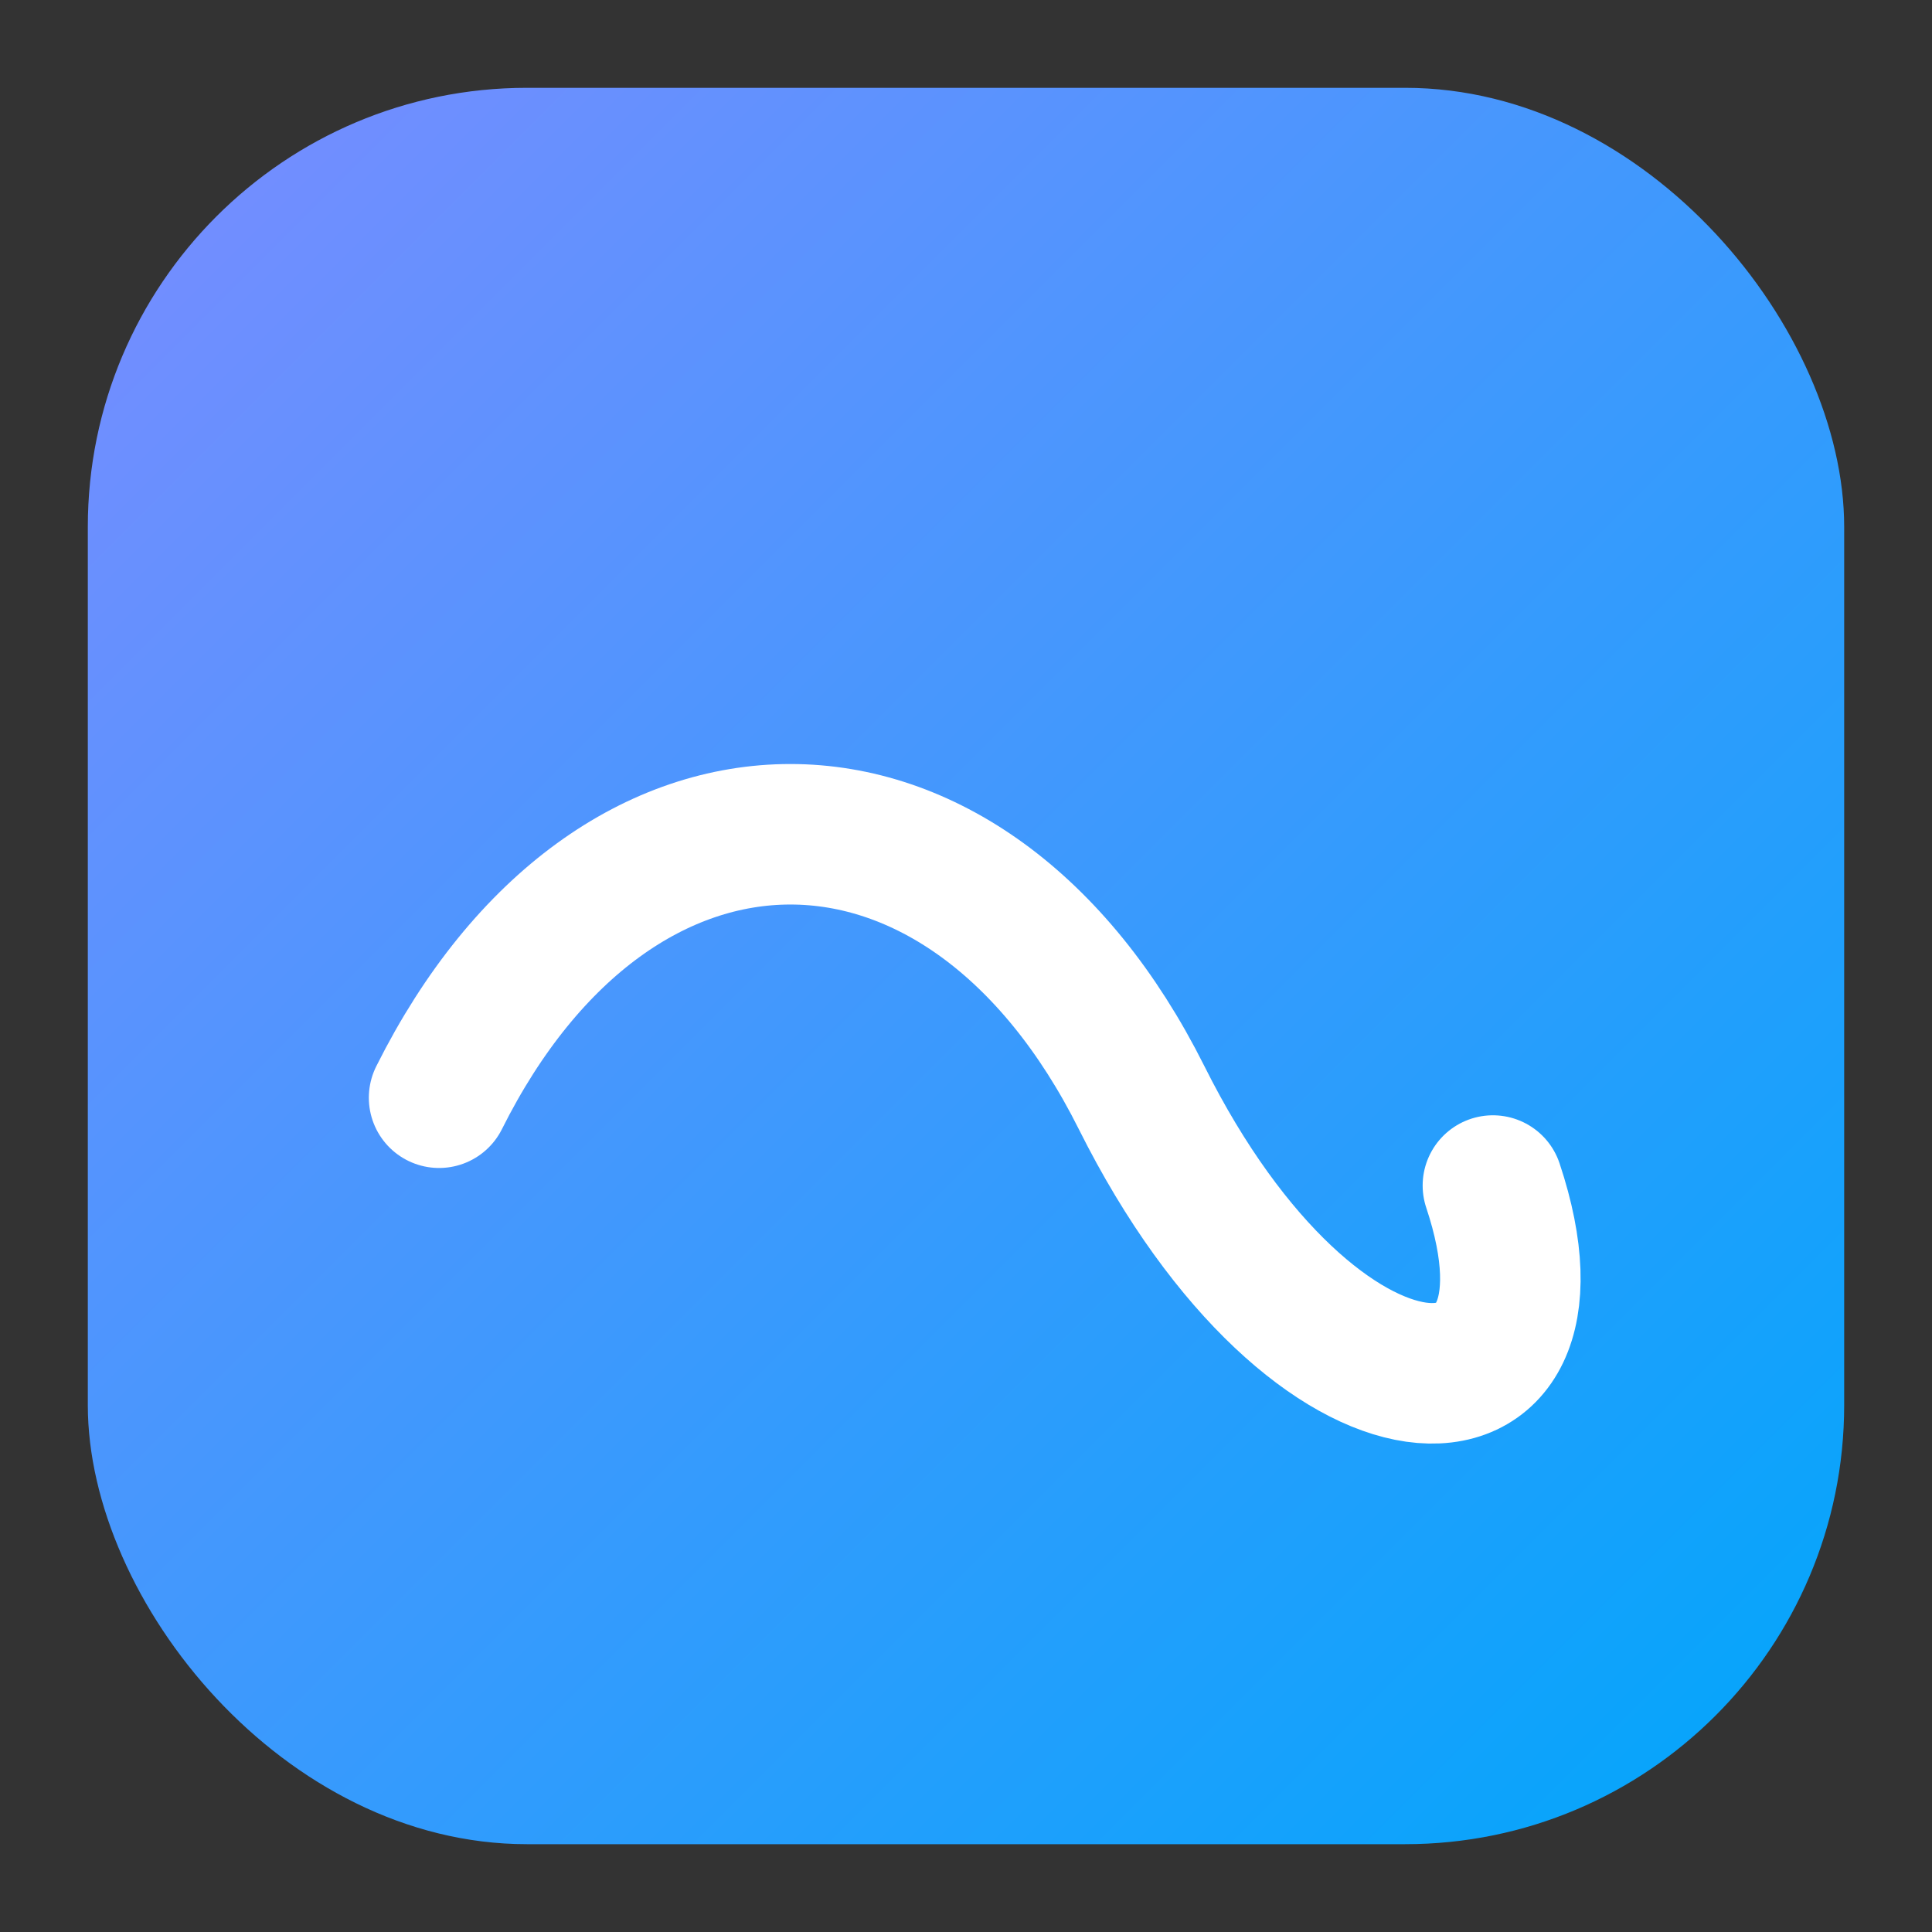
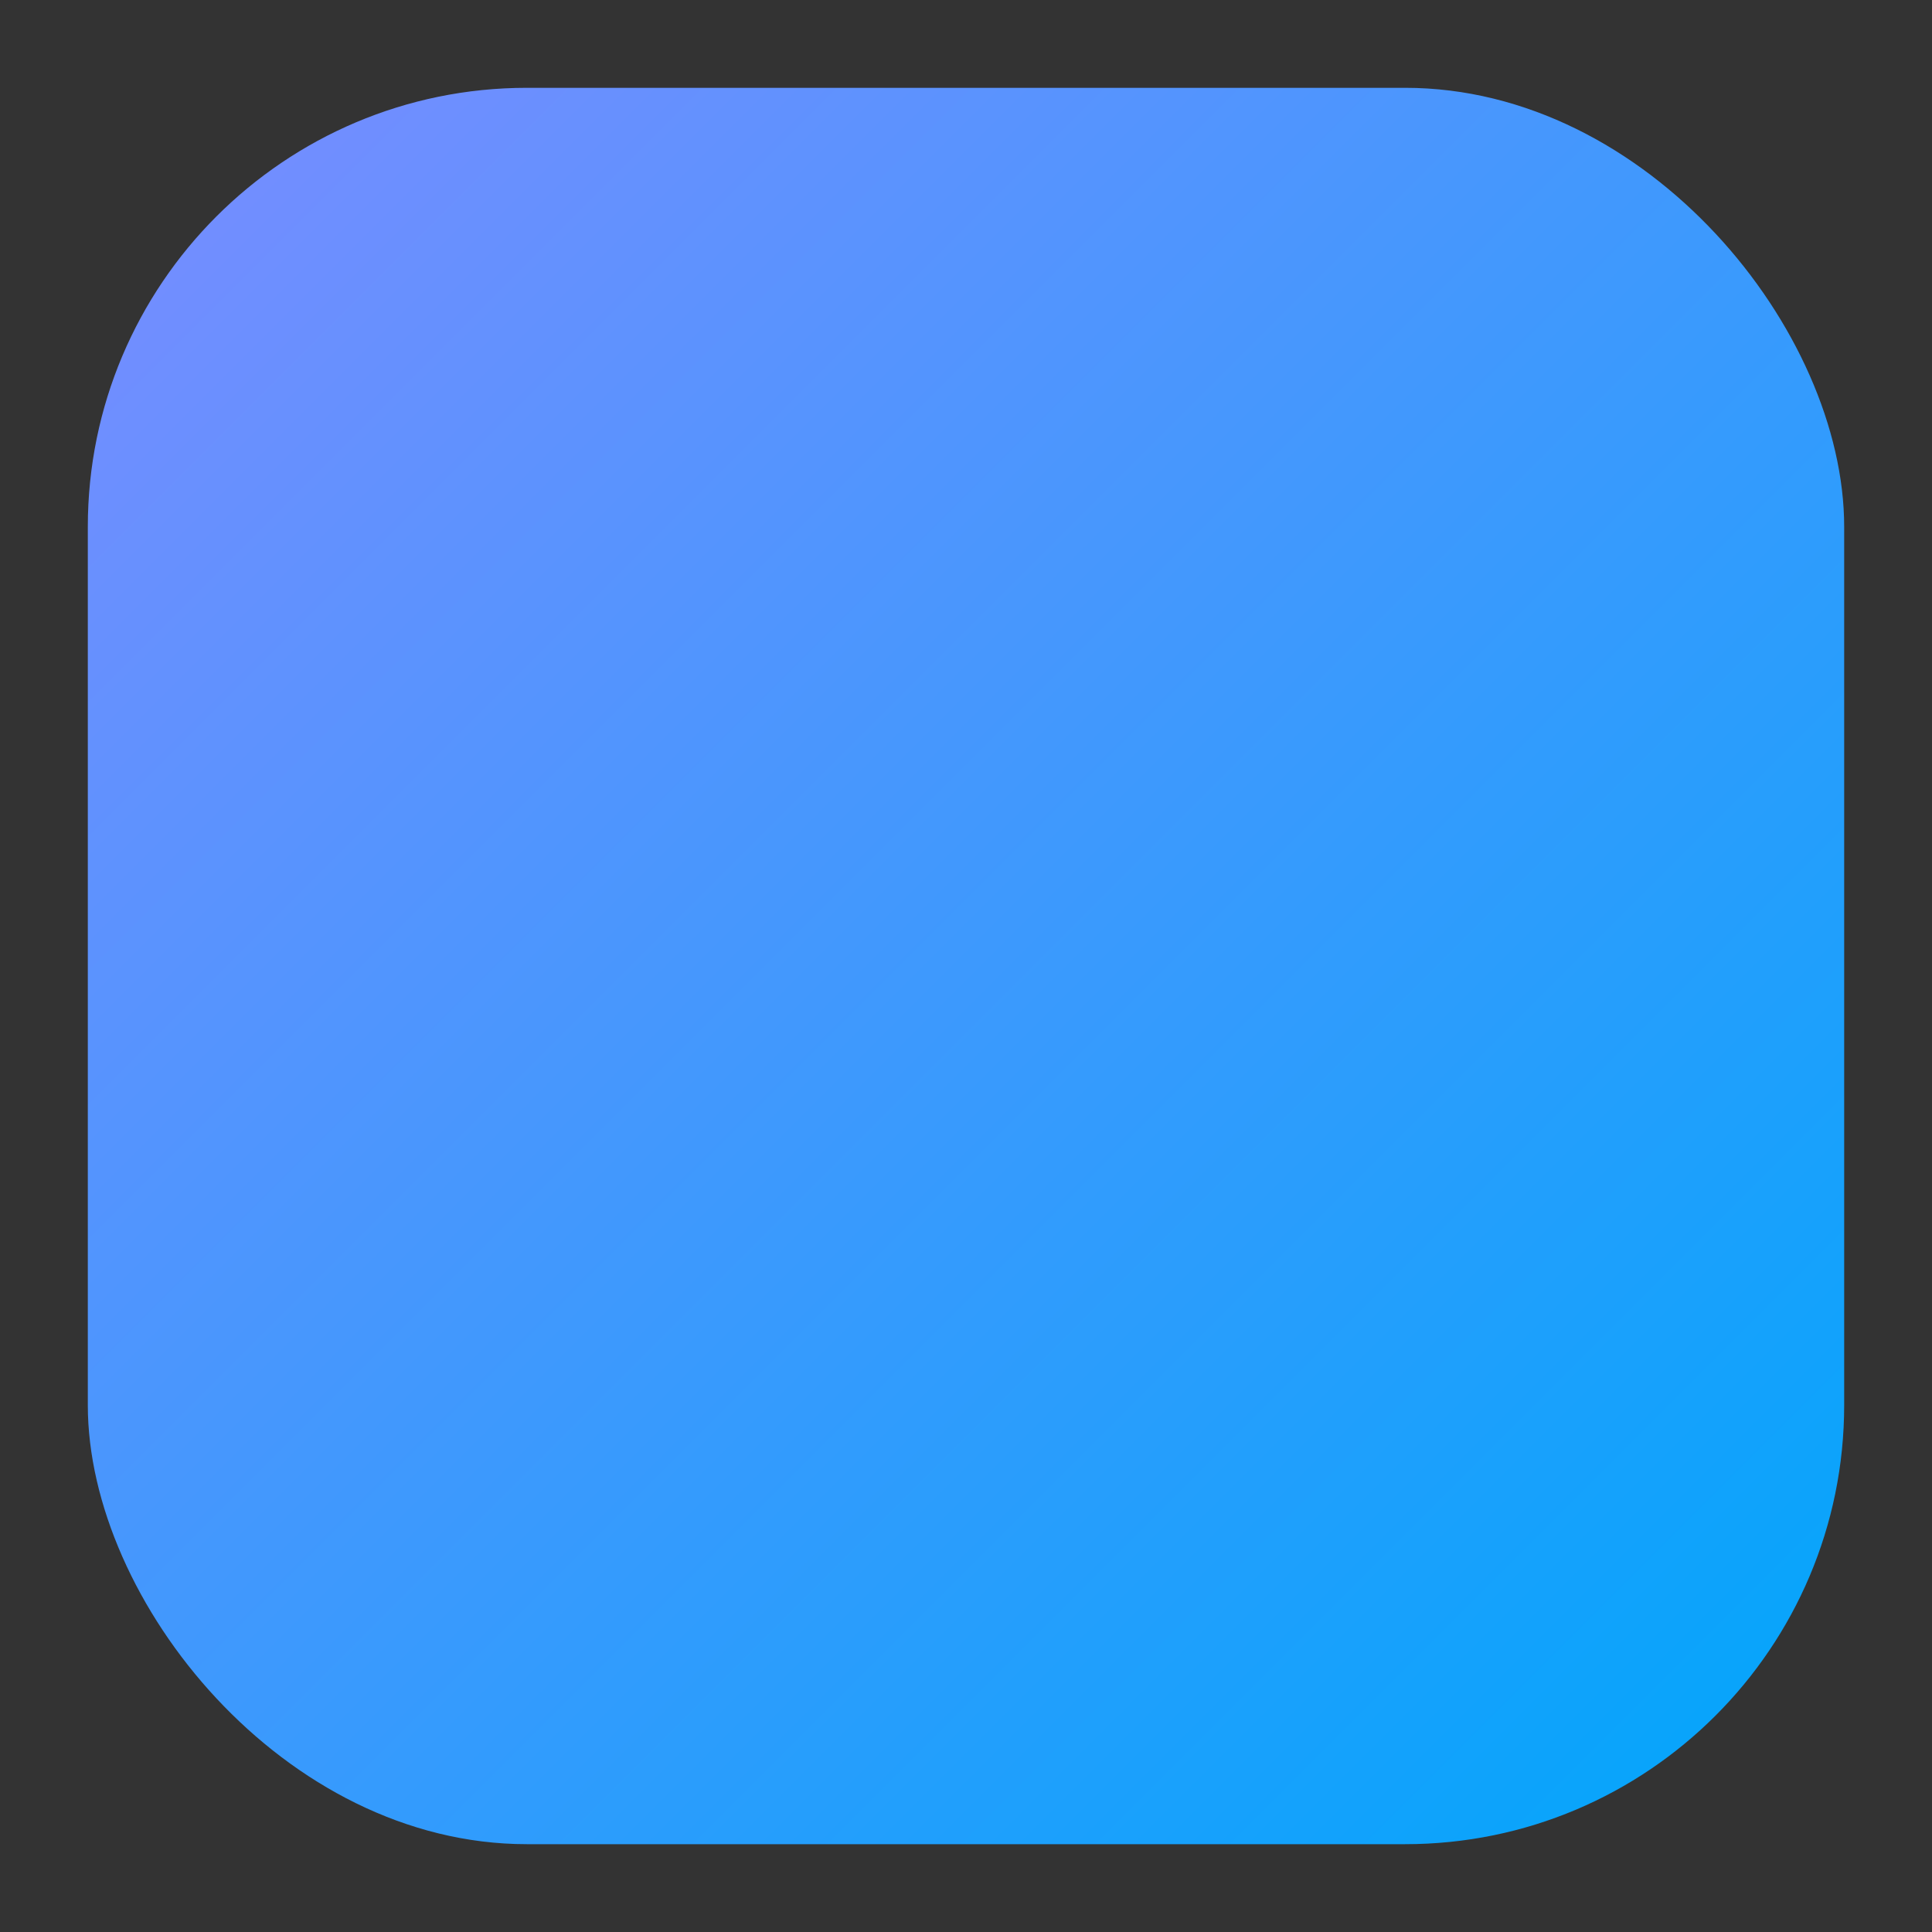
<svg xmlns="http://www.w3.org/2000/svg" width="44" height="44" viewBox="0 0 44 44">
  <rect x="0" y="0" width="44" height="44" fill="#333333" stroke="none" />
  <defs>
    <linearGradient id="g" x1="0" y1="0" x2="1" y2="1">
      <stop offset="0%" stop-color="#7a8cff" />
      <stop offset="100%" stop-color="#00a6fb" />
    </linearGradient>
  </defs>
  <rect x="2" y="2" width="40" height="40" rx="10" fill="url(#g)" />
-   <path d="M10 25 C14 17, 22 17, 26 25 S 36 33, 34 27" fill="none" stroke="#ffffff" stroke-width="3.2" stroke-linecap="round" stroke-linejoin="round" />
  <title>Youth Development Australia</title>
</svg>